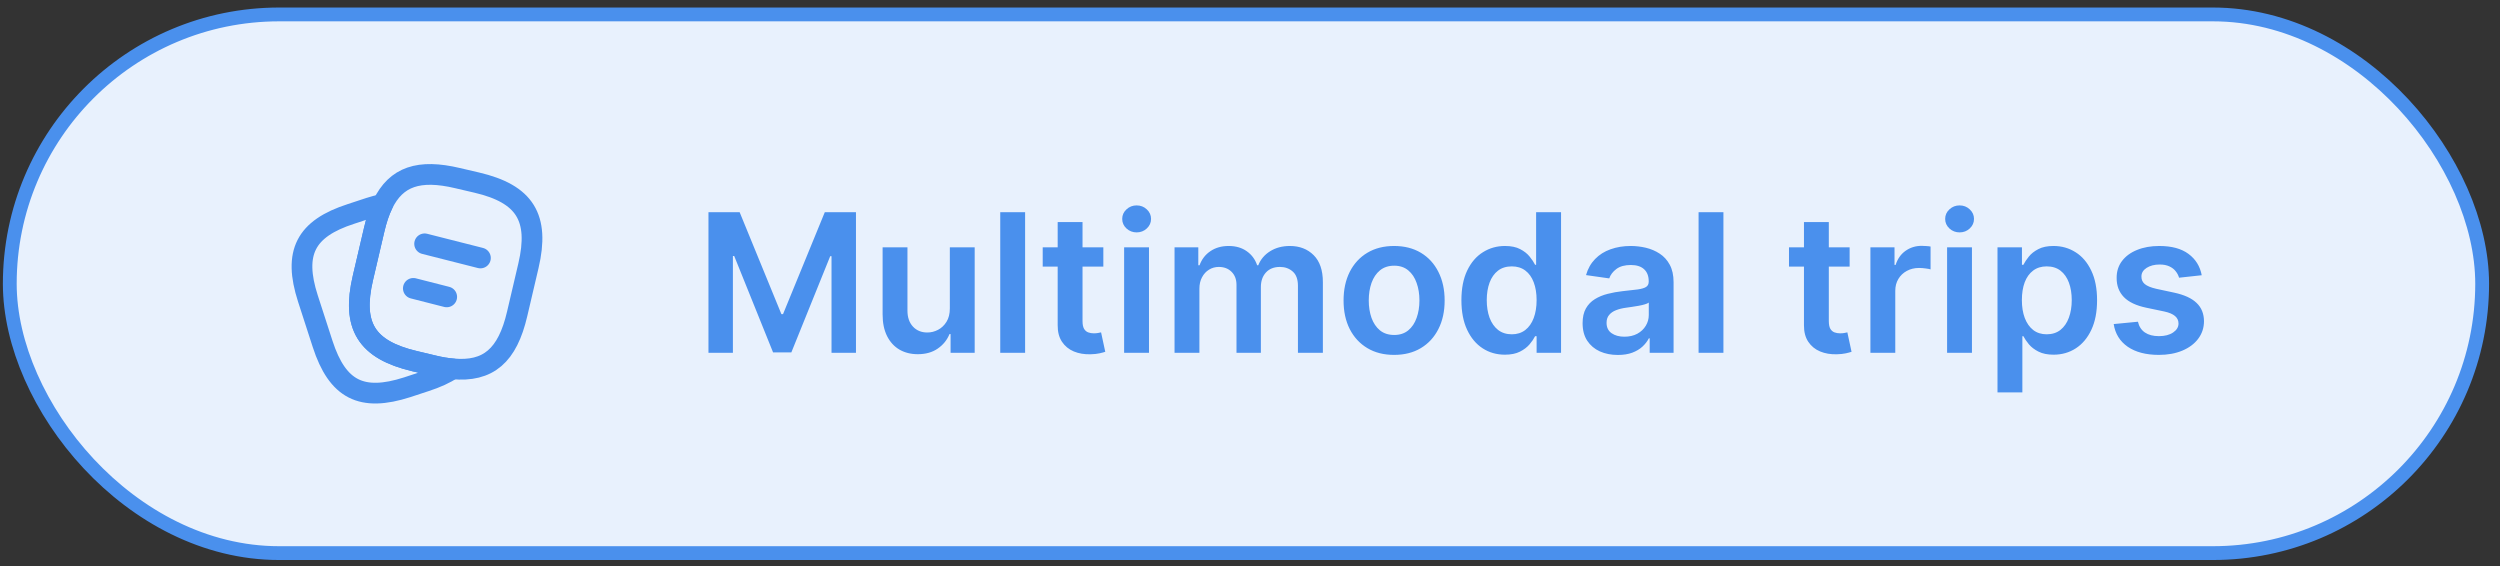
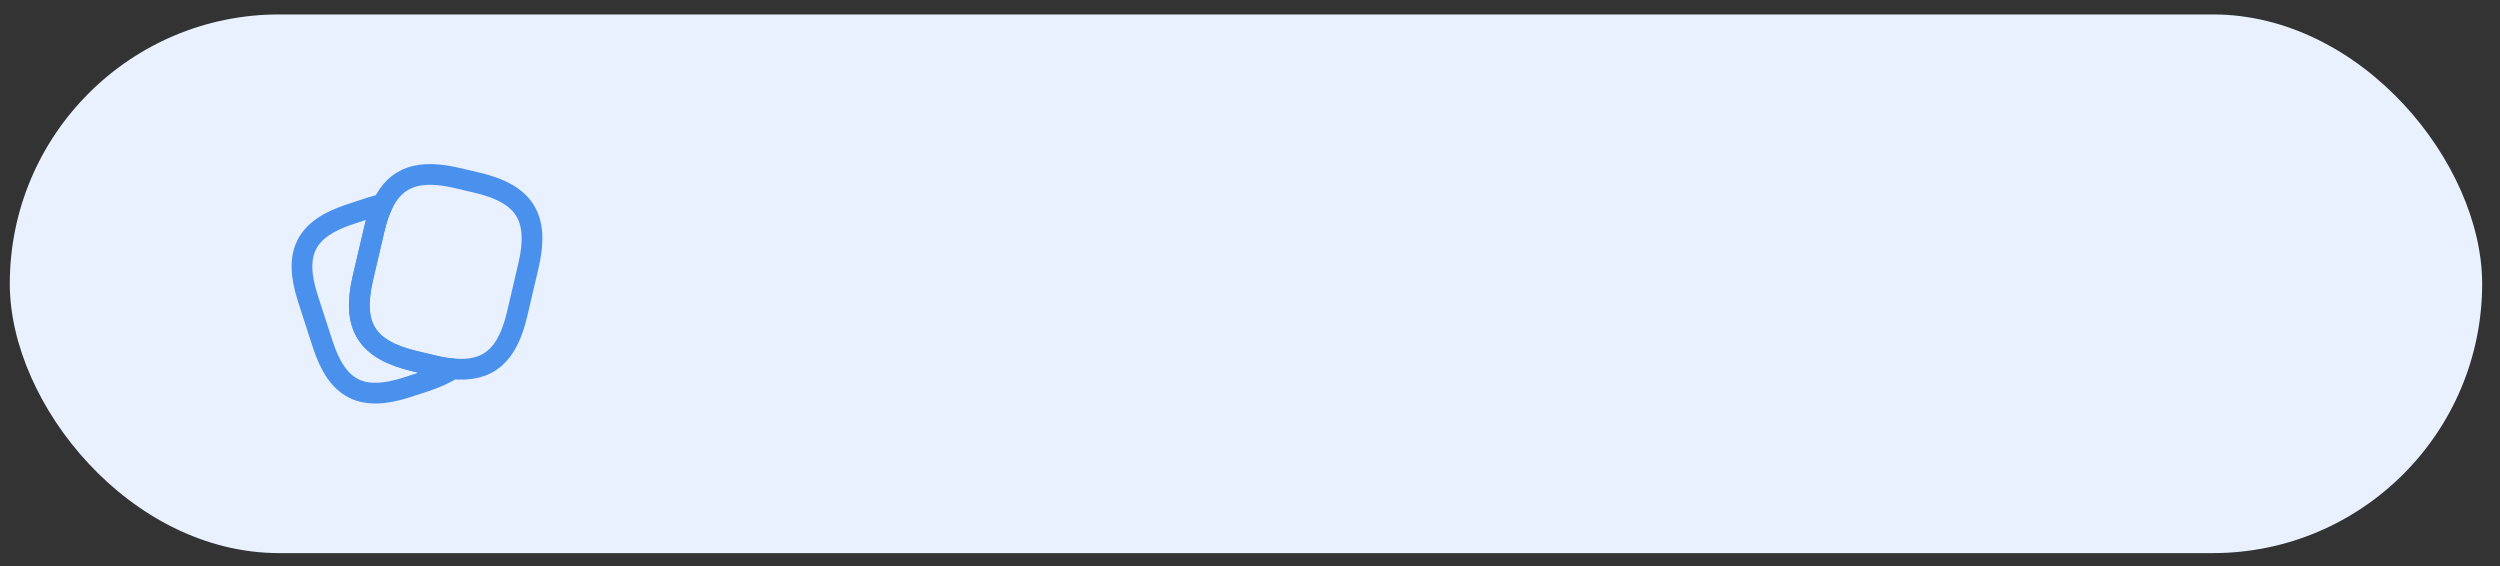
<svg xmlns="http://www.w3.org/2000/svg" width="181" height="41" viewBox="0 0 181 41" fill="none">
  <rect x="0" y="0" width="181" height="41" fill="#333333" stroke="none" />
  <rect x="0.708" y="1.045" width="179" height="39" rx="19.5" fill="#E8F1FD" />
-   <rect x="0.708" y="1.045" width="179" height="39" rx="19.5" stroke="#4A90ED" />
  <path d="M38.258 19.245L37.442 22.728C36.742 25.736 35.358 26.953 32.758 26.703C32.342 26.67 31.892 26.595 31.408 26.478L30.008 26.145C26.533 25.32 25.458 23.603 26.275 20.12L27.092 16.628C27.258 15.92 27.458 15.303 27.708 14.795C28.683 12.778 30.342 12.236 33.125 12.895L34.517 13.22C38.008 14.037 39.075 15.761 38.258 19.245Z" stroke="#4A90ED" stroke-width="1.5" stroke-linecap="round" stroke-linejoin="round" />
  <path d="M32.758 26.703C32.242 27.053 31.592 27.345 30.8 27.603L29.483 28.037C26.175 29.103 24.433 28.212 23.358 24.903L22.292 21.612C21.225 18.303 22.108 16.553 25.417 15.487L26.733 15.053C27.075 14.945 27.4 14.853 27.708 14.795C27.458 15.303 27.258 15.92 27.092 16.628L26.275 20.12C25.458 23.603 26.533 25.32 30.008 26.145L31.408 26.478C31.892 26.595 32.342 26.67 32.758 26.703Z" stroke="#4A90ED" stroke-width="1.5" stroke-linecap="round" stroke-linejoin="round" />
-   <path d="M30.742 17.653L34.783 18.678" stroke="#4A90ED" stroke-width="1.5" stroke-linecap="round" stroke-linejoin="round" />
-   <path d="M29.925 20.878L32.342 21.495" stroke="#4A90ED" stroke-width="1.5" stroke-linecap="round" stroke-linejoin="round" />
-   <path d="M51.293 15.363H53.55L56.572 22.741H56.692L59.715 15.363H61.972V25.545H60.202V18.55H60.107L57.293 25.515H55.971L53.157 18.535H53.062V25.545H51.293V15.363ZM68.768 22.333V17.909H70.567V25.545H68.822V24.188H68.743C68.57 24.615 68.287 24.965 67.893 25.237C67.502 25.509 67.019 25.644 66.446 25.644C65.945 25.644 65.503 25.533 65.119 25.311C64.737 25.086 64.439 24.759 64.224 24.332C64.008 23.901 63.901 23.381 63.901 22.771V17.909H65.7V22.492C65.7 22.976 65.833 23.361 66.098 23.646C66.363 23.931 66.711 24.073 67.142 24.073C67.407 24.073 67.664 24.009 67.913 23.879C68.161 23.75 68.365 23.558 68.524 23.303C68.686 23.044 68.768 22.721 68.768 22.333ZM74.218 15.363V25.545H72.418V15.363H74.218ZM79.882 17.909V19.301H75.492V17.909H79.882ZM76.576 16.079H78.375V23.248C78.375 23.49 78.412 23.676 78.485 23.805C78.561 23.931 78.66 24.017 78.783 24.063C78.906 24.11 79.041 24.133 79.191 24.133C79.303 24.133 79.406 24.125 79.499 24.108C79.595 24.092 79.668 24.077 79.718 24.063L80.021 25.47C79.925 25.503 79.787 25.54 79.608 25.58C79.433 25.619 79.217 25.643 78.962 25.649C78.511 25.663 78.105 25.595 77.744 25.445C77.383 25.293 77.096 25.058 76.884 24.739C76.675 24.421 76.572 24.024 76.576 23.546V16.079ZM81.387 25.545V17.909H83.187V25.545H81.387ZM82.292 16.825C82.007 16.825 81.761 16.73 81.556 16.541C81.35 16.349 81.248 16.119 81.248 15.85C81.248 15.579 81.35 15.348 81.556 15.159C81.761 14.967 82.007 14.871 82.292 14.871C82.58 14.871 82.825 14.967 83.028 15.159C83.233 15.348 83.336 15.579 83.336 15.85C83.336 16.119 83.233 16.349 83.028 16.541C82.825 16.73 82.58 16.825 82.292 16.825ZM85.037 25.545V17.909H86.757V19.206H86.847C87.006 18.769 87.269 18.427 87.637 18.182C88.005 17.933 88.445 17.809 88.955 17.809C89.472 17.809 89.908 17.935 90.262 18.187C90.62 18.436 90.872 18.775 91.018 19.206H91.098C91.267 18.782 91.552 18.444 91.953 18.192C92.357 17.937 92.836 17.809 93.389 17.809C94.092 17.809 94.666 18.031 95.11 18.475C95.554 18.919 95.776 19.567 95.776 20.419V25.545H93.971V20.698C93.971 20.224 93.845 19.877 93.593 19.659C93.341 19.436 93.033 19.326 92.669 19.326C92.234 19.326 91.895 19.461 91.65 19.733C91.407 20.002 91.287 20.351 91.287 20.782V25.545H89.522V20.623C89.522 20.229 89.402 19.914 89.164 19.678C88.928 19.443 88.62 19.326 88.239 19.326C87.98 19.326 87.745 19.392 87.533 19.524C87.321 19.654 87.152 19.837 87.026 20.076C86.9 20.311 86.837 20.587 86.837 20.901V25.545H85.037ZM100.933 25.694C100.187 25.694 99.541 25.53 98.994 25.202C98.447 24.874 98.023 24.415 97.721 23.825C97.423 23.235 97.274 22.545 97.274 21.757C97.274 20.968 97.423 20.277 97.721 19.683C98.023 19.09 98.447 18.629 98.994 18.301C99.541 17.973 100.187 17.809 100.933 17.809C101.678 17.809 102.325 17.973 102.872 18.301C103.418 18.629 103.841 19.09 104.139 19.683C104.441 20.277 104.592 20.968 104.592 21.757C104.592 22.545 104.441 23.235 104.139 23.825C103.841 24.415 103.418 24.874 102.872 25.202C102.325 25.53 101.678 25.694 100.933 25.694ZM100.943 24.252C101.347 24.252 101.685 24.141 101.957 23.919C102.229 23.694 102.431 23.392 102.563 23.014C102.699 22.637 102.767 22.216 102.767 21.752C102.767 21.284 102.699 20.862 102.563 20.484C102.431 20.103 102.229 19.799 101.957 19.574C101.685 19.349 101.347 19.236 100.943 19.236C100.528 19.236 100.184 19.349 99.909 19.574C99.637 19.799 99.433 20.103 99.297 20.484C99.165 20.862 99.098 21.284 99.098 21.752C99.098 22.216 99.165 22.637 99.297 23.014C99.433 23.392 99.637 23.694 99.909 23.919C100.184 24.141 100.528 24.252 100.943 24.252ZM108.953 25.679C108.353 25.679 107.816 25.525 107.342 25.217C106.868 24.909 106.494 24.461 106.219 23.875C105.944 23.288 105.806 22.575 105.806 21.737C105.806 20.888 105.945 20.172 106.224 19.589C106.505 19.002 106.885 18.56 107.362 18.262C107.839 17.96 108.371 17.809 108.958 17.809C109.406 17.809 109.773 17.885 110.062 18.038C110.35 18.187 110.579 18.368 110.748 18.58C110.917 18.788 111.048 18.986 111.141 19.171H111.215V15.363H113.02V25.545H111.25V24.342H111.141C111.048 24.527 110.914 24.725 110.738 24.933C110.562 25.139 110.33 25.315 110.042 25.46C109.754 25.606 109.391 25.679 108.953 25.679ZM109.455 24.203C109.836 24.203 110.161 24.1 110.43 23.894C110.698 23.686 110.902 23.395 111.041 23.024C111.18 22.653 111.25 22.221 111.25 21.727C111.25 21.233 111.18 20.804 111.041 20.439C110.905 20.075 110.703 19.791 110.435 19.589C110.169 19.387 109.843 19.286 109.455 19.286C109.054 19.286 108.719 19.39 108.451 19.599C108.183 19.808 107.98 20.096 107.844 20.464C107.709 20.832 107.641 21.253 107.641 21.727C107.641 22.204 107.709 22.63 107.844 23.004C107.984 23.376 108.187 23.669 108.456 23.884C108.728 24.096 109.061 24.203 109.455 24.203ZM117.135 25.699C116.651 25.699 116.215 25.613 115.828 25.441C115.443 25.265 115.138 25.006 114.913 24.665C114.691 24.324 114.58 23.903 114.58 23.402C114.58 22.971 114.659 22.615 114.818 22.333C114.977 22.052 115.195 21.826 115.47 21.657C115.745 21.488 116.055 21.36 116.399 21.274C116.747 21.185 117.107 21.12 117.478 21.08C117.926 21.034 118.289 20.993 118.567 20.956C118.845 20.916 119.048 20.857 119.173 20.777C119.303 20.694 119.367 20.567 119.367 20.394V20.364C119.367 19.99 119.256 19.7 119.034 19.494C118.812 19.289 118.492 19.186 118.075 19.186C117.634 19.186 117.284 19.282 117.026 19.475C116.771 19.667 116.598 19.894 116.509 20.156L114.828 19.917C114.961 19.453 115.18 19.065 115.485 18.754C115.789 18.439 116.162 18.203 116.603 18.048C117.044 17.889 117.531 17.809 118.065 17.809C118.433 17.809 118.799 17.852 119.164 17.938C119.528 18.025 119.861 18.167 120.163 18.366C120.464 18.561 120.706 18.828 120.889 19.166C121.074 19.504 121.167 19.927 121.167 20.434V25.545H119.437V24.496H119.377C119.268 24.708 119.114 24.907 118.915 25.093C118.719 25.275 118.472 25.422 118.174 25.535C117.879 25.644 117.533 25.699 117.135 25.699ZM117.602 24.377C117.964 24.377 118.277 24.305 118.542 24.163C118.807 24.017 119.011 23.825 119.154 23.586C119.299 23.348 119.372 23.087 119.372 22.806V21.906C119.316 21.952 119.22 21.995 119.084 22.035C118.951 22.075 118.802 22.11 118.637 22.139C118.471 22.169 118.307 22.196 118.144 22.219C117.982 22.242 117.841 22.262 117.722 22.279C117.453 22.315 117.213 22.375 117.001 22.458C116.789 22.54 116.621 22.656 116.499 22.806C116.376 22.951 116.315 23.14 116.315 23.372C116.315 23.704 116.436 23.954 116.678 24.123C116.92 24.292 117.228 24.377 117.602 24.377ZM124.776 15.363V25.545H122.977V15.363H124.776ZM133.913 17.909V19.301H129.523V17.909H133.913ZM130.607 16.079H132.407V23.248C132.407 23.49 132.443 23.676 132.516 23.805C132.592 23.931 132.692 24.017 132.814 24.063C132.937 24.11 133.073 24.133 133.222 24.133C133.335 24.133 133.437 24.125 133.53 24.108C133.626 24.092 133.699 24.077 133.749 24.063L134.052 25.47C133.956 25.503 133.819 25.54 133.64 25.58C133.464 25.619 133.248 25.643 132.993 25.649C132.542 25.663 132.136 25.595 131.775 25.445C131.414 25.293 131.127 25.058 130.915 24.739C130.706 24.421 130.604 24.024 130.607 23.546V16.079ZM135.418 25.545V17.909H137.163V19.181H137.243C137.382 18.741 137.621 18.401 137.959 18.162C138.3 17.92 138.689 17.799 139.127 17.799C139.226 17.799 139.337 17.804 139.46 17.814C139.586 17.821 139.69 17.832 139.773 17.849V19.504C139.697 19.478 139.576 19.455 139.41 19.435C139.248 19.412 139.09 19.4 138.938 19.4C138.61 19.4 138.315 19.471 138.053 19.614C137.795 19.753 137.591 19.947 137.442 20.195C137.292 20.444 137.218 20.731 137.218 21.056V25.545H135.418ZM140.969 25.545V17.909H142.769V25.545H140.969ZM141.874 16.825C141.589 16.825 141.343 16.73 141.138 16.541C140.932 16.349 140.83 16.119 140.83 15.85C140.83 15.579 140.932 15.348 141.138 15.159C141.343 14.967 141.589 14.871 141.874 14.871C142.162 14.871 142.407 14.967 142.61 15.159C142.815 15.348 142.918 15.579 142.918 15.85C142.918 16.119 142.815 16.349 142.61 16.541C142.407 16.73 142.162 16.825 141.874 16.825ZM144.619 28.409V17.909H146.389V19.171H146.494C146.586 18.986 146.717 18.788 146.886 18.58C147.055 18.368 147.284 18.187 147.572 18.038C147.861 17.885 148.229 17.809 148.676 17.809C149.266 17.809 149.798 17.96 150.272 18.262C150.749 18.56 151.127 19.002 151.406 19.589C151.687 20.172 151.828 20.888 151.828 21.737C151.828 22.575 151.691 23.288 151.415 23.875C151.14 24.461 150.766 24.909 150.292 25.217C149.818 25.525 149.281 25.679 148.681 25.679C148.244 25.679 147.881 25.606 147.592 25.46C147.304 25.315 147.072 25.139 146.896 24.933C146.724 24.725 146.59 24.527 146.494 24.342H146.419V28.409H144.619ZM146.384 21.727C146.384 22.221 146.454 22.653 146.593 23.024C146.736 23.395 146.939 23.686 147.205 23.894C147.473 24.1 147.798 24.203 148.179 24.203C148.577 24.203 148.91 24.096 149.178 23.884C149.447 23.669 149.649 23.376 149.785 23.004C149.924 22.63 149.994 22.204 149.994 21.727C149.994 21.253 149.926 20.832 149.79 20.464C149.654 20.096 149.452 19.808 149.183 19.599C148.915 19.39 148.58 19.286 148.179 19.286C147.794 19.286 147.468 19.387 147.2 19.589C146.931 19.791 146.727 20.075 146.588 20.439C146.452 20.804 146.384 21.233 146.384 21.727ZM159.405 19.927L157.764 20.106C157.718 19.94 157.637 19.785 157.521 19.639C157.408 19.493 157.255 19.375 157.063 19.286C156.871 19.196 156.636 19.151 156.357 19.151C155.983 19.151 155.668 19.233 155.413 19.395C155.161 19.558 155.036 19.768 155.04 20.026C155.036 20.248 155.118 20.429 155.283 20.568C155.452 20.708 155.731 20.822 156.119 20.911L157.421 21.19C158.144 21.346 158.681 21.593 159.032 21.931C159.387 22.269 159.566 22.711 159.569 23.258C159.566 23.739 159.425 24.163 159.146 24.531C158.871 24.895 158.488 25.18 157.998 25.386C157.507 25.591 156.944 25.694 156.308 25.694C155.373 25.694 154.62 25.498 154.05 25.107C153.48 24.713 153.141 24.165 153.031 23.462L154.786 23.293C154.866 23.637 155.035 23.898 155.293 24.073C155.552 24.249 155.888 24.337 156.303 24.337C156.73 24.337 157.073 24.249 157.332 24.073C157.593 23.898 157.724 23.681 157.724 23.422C157.724 23.203 157.64 23.023 157.471 22.88C157.305 22.738 157.047 22.628 156.695 22.552L155.393 22.279C154.66 22.126 154.118 21.869 153.767 21.508C153.416 21.143 153.242 20.683 153.245 20.126C153.242 19.655 153.369 19.248 153.628 18.903C153.89 18.555 154.253 18.286 154.717 18.098C155.184 17.905 155.723 17.809 156.332 17.809C157.227 17.809 157.932 18 158.445 18.381C158.962 18.762 159.282 19.277 159.405 19.927Z" fill="#4A90ED" />
</svg>